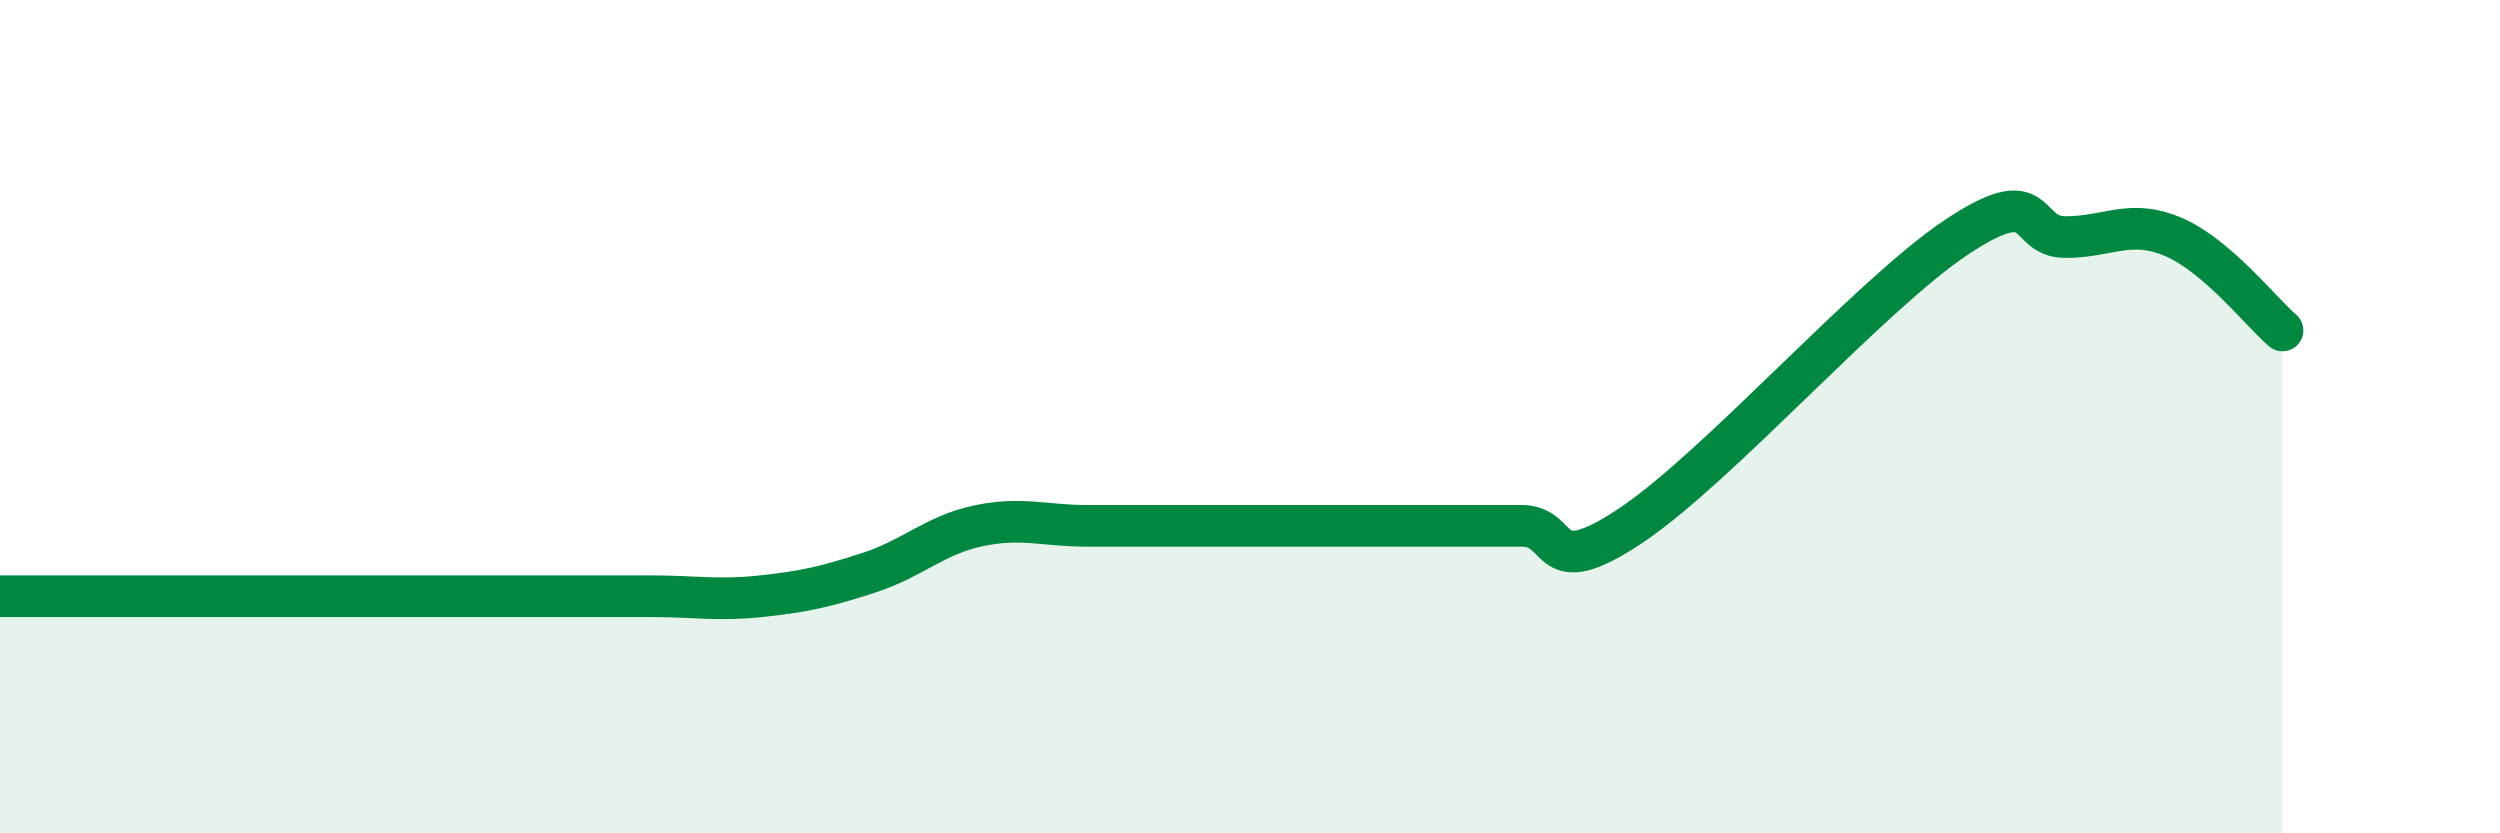
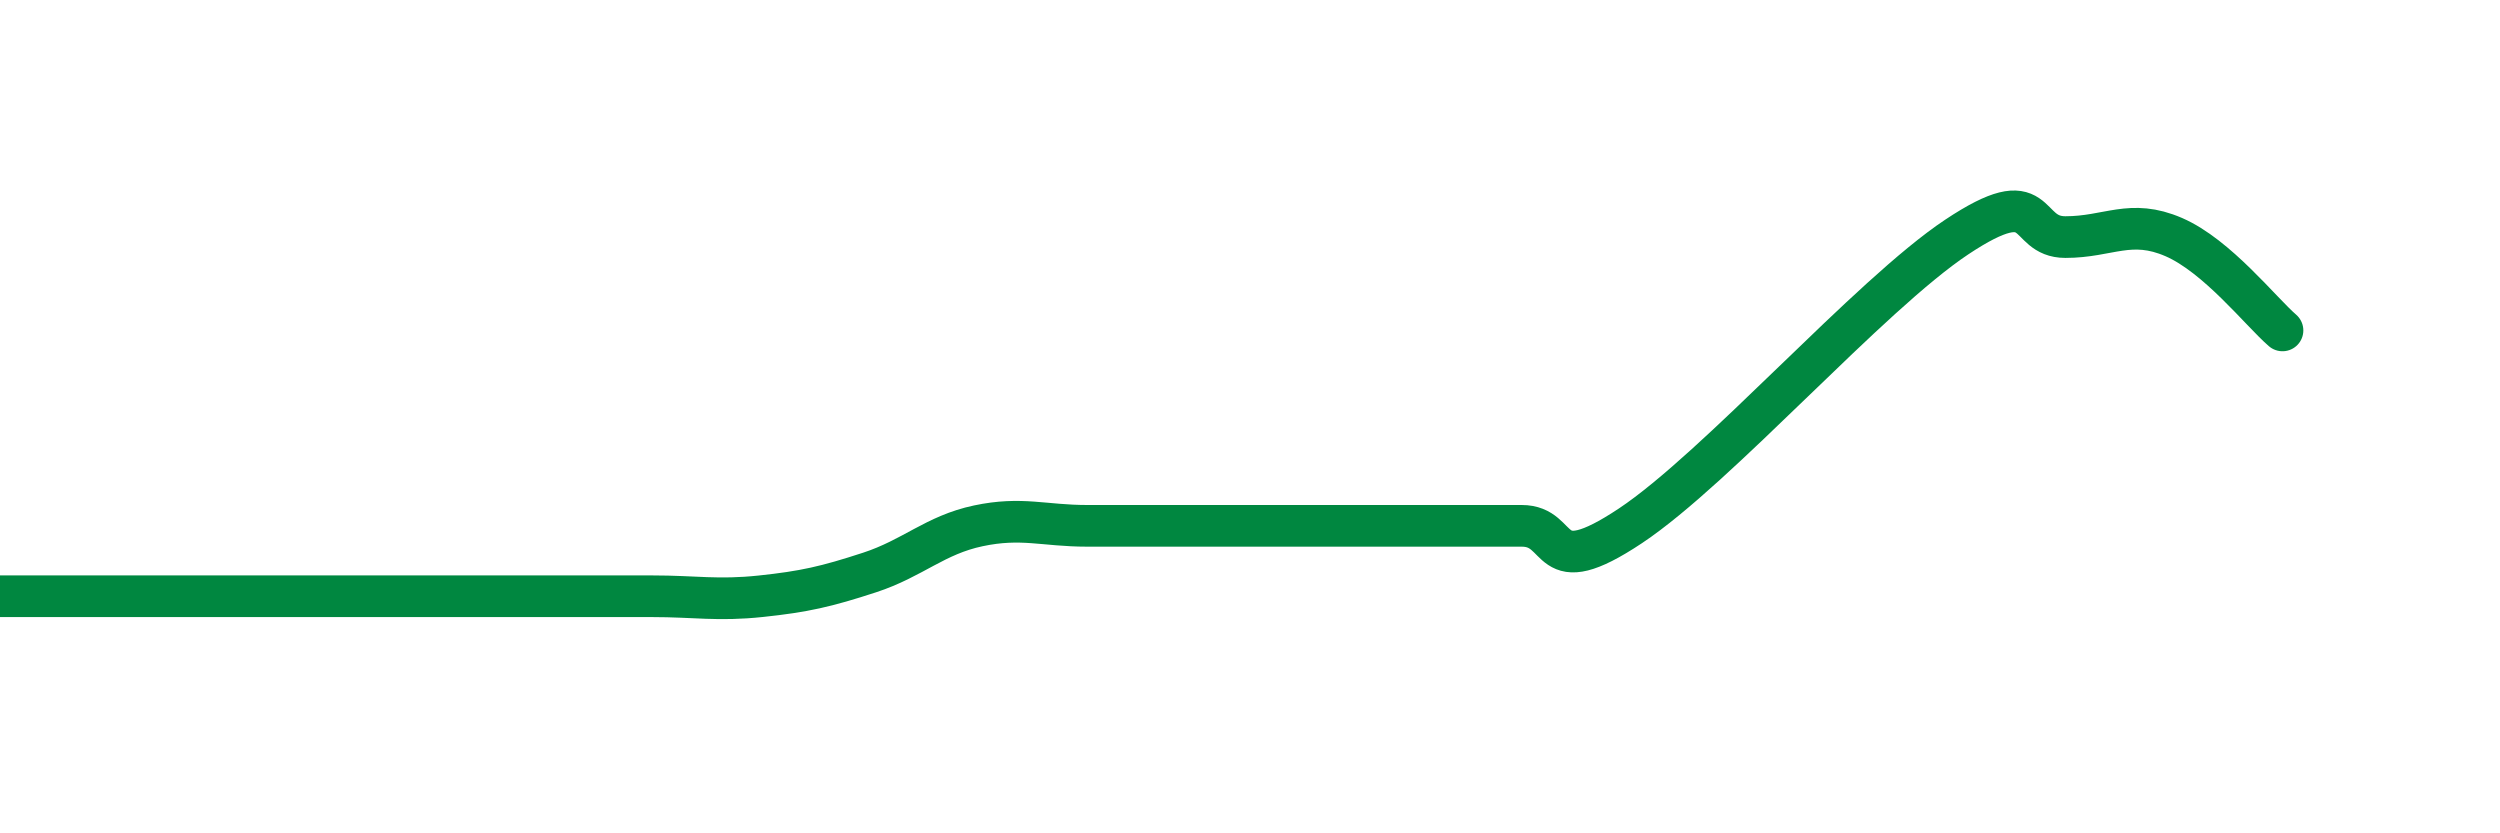
<svg xmlns="http://www.w3.org/2000/svg" width="60" height="20" viewBox="0 0 60 20">
-   <path d="M 0,14.31 C 0.52,14.31 1.57,14.31 2.61,14.31 C 3.65,14.31 4.18,14.31 5.22,14.31 C 6.26,14.31 6.79,14.31 7.83,14.31 C 8.87,14.31 9.39,14.31 10.43,14.31 C 11.47,14.31 12,14.31 13.04,14.31 C 14.08,14.31 14.61,14.31 15.65,14.31 C 16.69,14.31 17.22,14.42 18.26,14.31 C 19.3,14.2 19.83,14.08 20.87,13.74 C 21.91,13.4 22.44,12.84 23.48,12.62 C 24.52,12.4 25.05,12.62 26.09,12.62 C 27.13,12.62 27.66,12.62 28.7,12.62 C 29.74,12.62 30.26,12.62 31.3,12.62 C 32.34,12.62 32.87,12.62 33.91,12.62 C 34.95,12.62 35.48,12.62 36.52,12.62 C 37.56,12.62 37.04,14.01 39.13,12.62 C 41.22,11.23 44.87,7.08 46.96,5.69 C 49.05,4.3 48.53,5.69 49.57,5.69 C 50.61,5.69 51.13,5.24 52.17,5.69 C 53.21,6.14 54.26,7.48 54.78,7.93L54.78 20L0 20Z" fill="#008740" opacity="0.1" stroke-linecap="round" stroke-linejoin="round" />
  <path d="M 0,14.31 C 0.52,14.31 1.57,14.31 2.61,14.31 C 3.65,14.31 4.18,14.31 5.22,14.31 C 6.26,14.31 6.79,14.31 7.83,14.31 C 8.87,14.31 9.39,14.31 10.43,14.31 C 11.47,14.31 12,14.31 13.04,14.31 C 14.08,14.31 14.61,14.31 15.65,14.31 C 16.69,14.31 17.22,14.42 18.26,14.31 C 19.3,14.2 19.83,14.08 20.87,13.74 C 21.91,13.4 22.44,12.84 23.48,12.62 C 24.52,12.4 25.05,12.62 26.09,12.62 C 27.13,12.62 27.66,12.62 28.7,12.62 C 29.74,12.62 30.26,12.62 31.3,12.62 C 32.34,12.62 32.87,12.62 33.91,12.62 C 34.95,12.62 35.48,12.62 36.52,12.62 C 37.56,12.62 37.04,14.01 39.13,12.62 C 41.22,11.23 44.87,7.08 46.96,5.69 C 49.05,4.3 48.53,5.69 49.57,5.69 C 50.61,5.69 51.13,5.24 52.17,5.69 C 53.21,6.14 54.26,7.48 54.78,7.93" stroke="#008740" stroke-width="1" fill="none" stroke-linecap="round" stroke-linejoin="round" />
</svg>